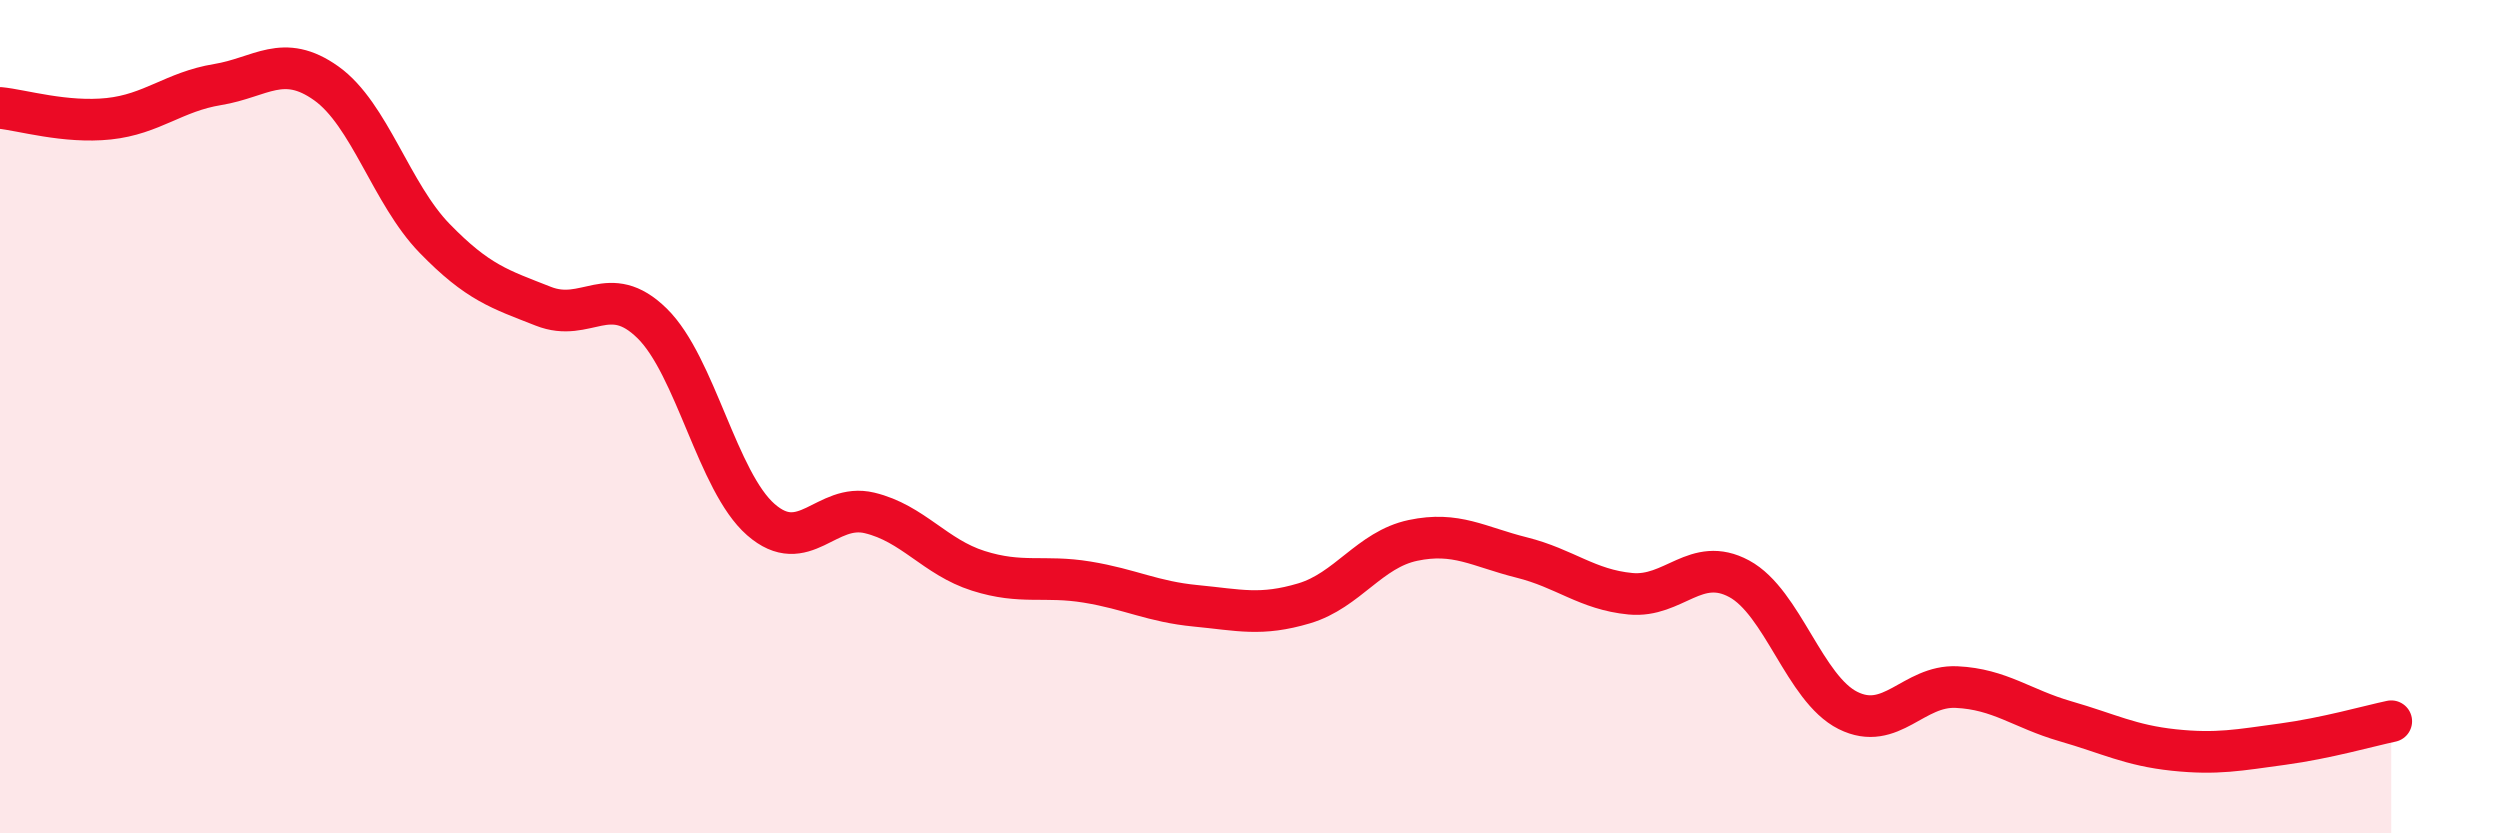
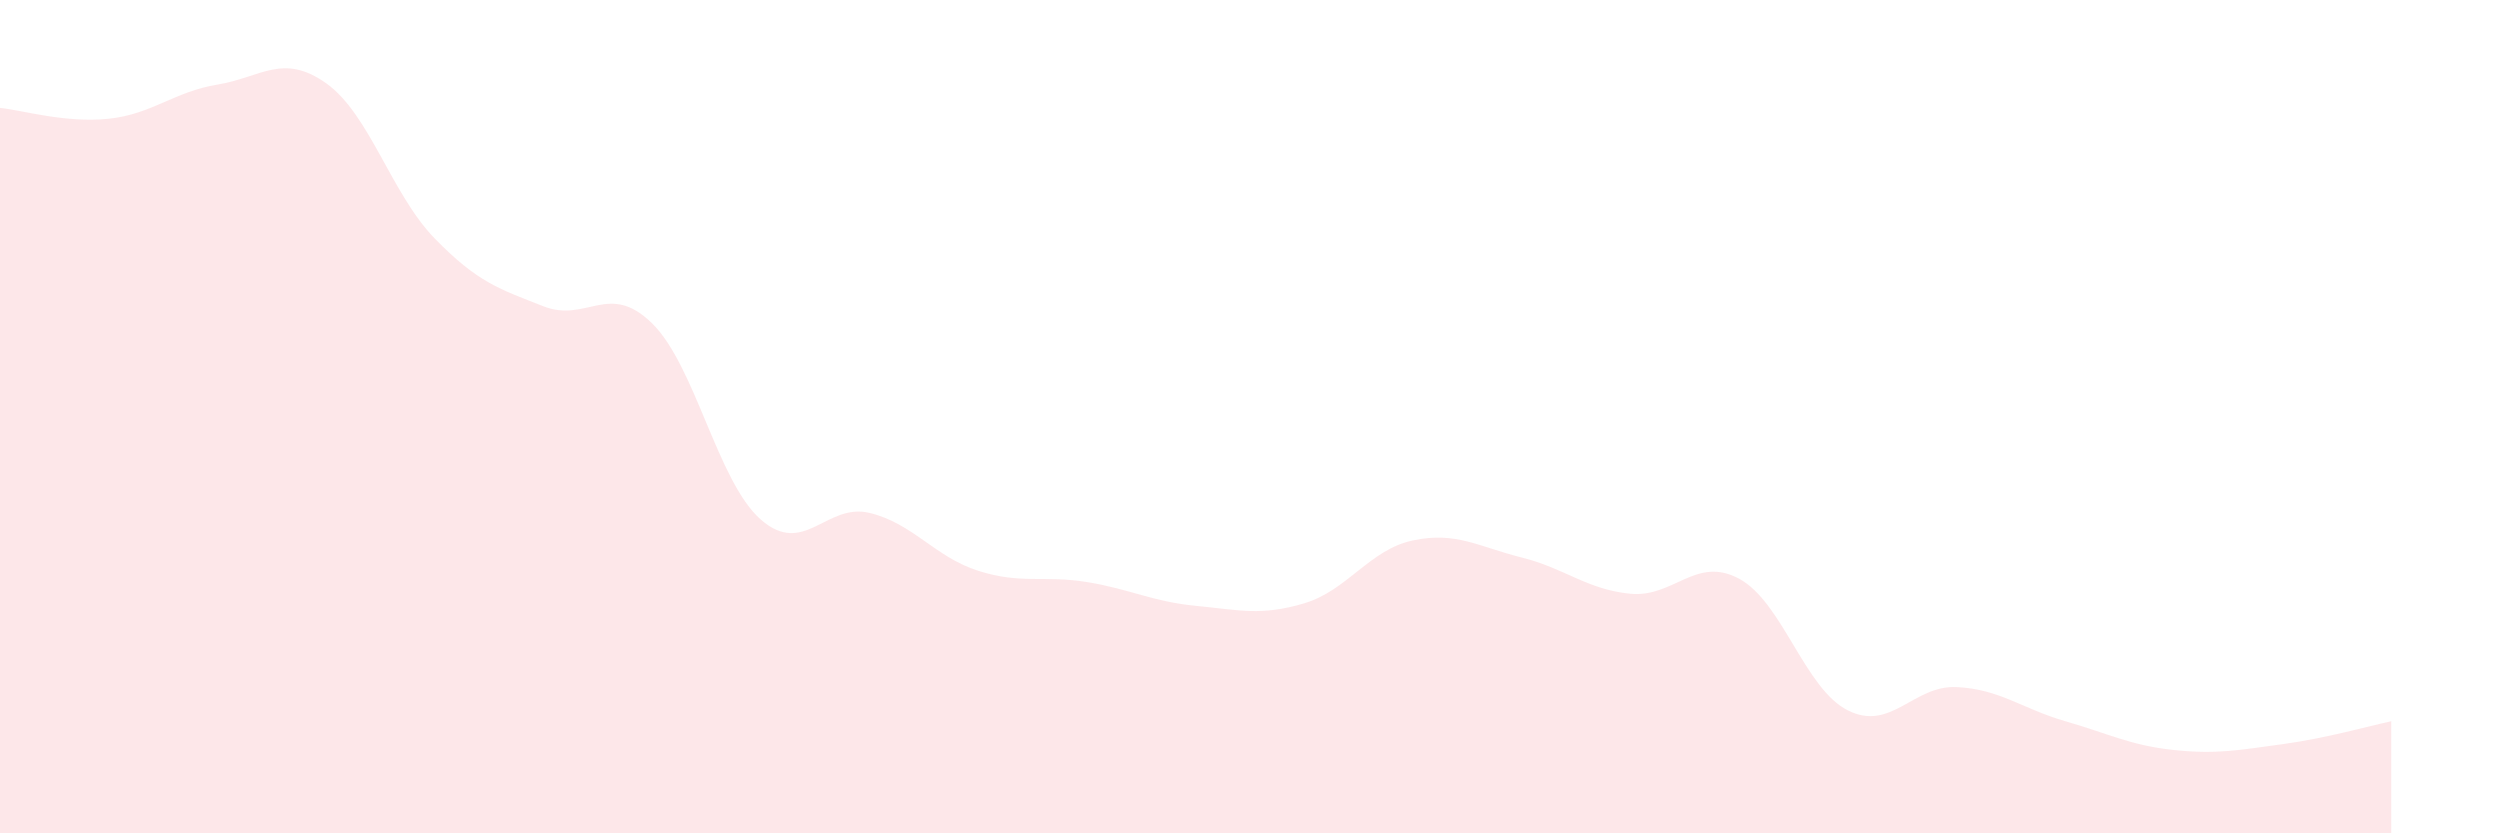
<svg xmlns="http://www.w3.org/2000/svg" width="60" height="20" viewBox="0 0 60 20">
  <path d="M 0,2.59 C 0.52,2.64 1.57,2.96 2.61,2.85 C 3.65,2.74 4.18,2.2 5.22,2.03 C 6.26,1.86 6.79,1.26 7.83,2 C 8.87,2.74 9.39,4.65 10.43,5.72 C 11.47,6.79 12,6.94 13.04,7.35 C 14.08,7.76 14.61,6.74 15.65,7.76 C 16.69,8.78 17.22,11.56 18.26,12.47 C 19.3,13.38 19.83,12.06 20.87,12.31 C 21.91,12.56 22.44,13.37 23.48,13.7 C 24.52,14.03 25.05,13.8 26.09,13.97 C 27.13,14.14 27.66,14.44 28.7,14.54 C 29.74,14.64 30.26,14.79 31.3,14.48 C 32.34,14.17 32.87,13.19 33.91,12.97 C 34.95,12.75 35.48,13.12 36.52,13.38 C 37.56,13.64 38.09,14.15 39.13,14.25 C 40.17,14.35 40.7,13.33 41.74,13.89 C 42.78,14.45 43.31,16.53 44.35,17.05 C 45.39,17.57 45.92,16.44 46.96,16.49 C 48,16.54 48.53,17.01 49.57,17.31 C 50.61,17.61 51.13,17.89 52.17,18 C 53.21,18.11 53.74,18 54.78,17.86 C 55.82,17.72 56.87,17.42 57.39,17.31L57.39 20L0 20Z" fill="#EB0A25" opacity="0.1" stroke-linecap="round" stroke-linejoin="round" />
-   <path d="M 0,2.59 C 0.52,2.64 1.57,2.96 2.61,2.85 C 3.65,2.74 4.18,2.2 5.22,2.03 C 6.26,1.86 6.79,1.26 7.83,2 C 8.87,2.74 9.39,4.65 10.43,5.72 C 11.47,6.79 12,6.94 13.04,7.35 C 14.08,7.76 14.61,6.74 15.65,7.76 C 16.69,8.78 17.22,11.56 18.26,12.47 C 19.3,13.38 19.83,12.06 20.87,12.31 C 21.91,12.56 22.44,13.37 23.48,13.7 C 24.52,14.03 25.05,13.8 26.09,13.97 C 27.13,14.14 27.66,14.44 28.7,14.54 C 29.74,14.64 30.26,14.79 31.3,14.48 C 32.34,14.17 32.87,13.19 33.91,12.97 C 34.95,12.75 35.48,13.12 36.52,13.38 C 37.56,13.64 38.09,14.15 39.13,14.25 C 40.17,14.35 40.7,13.33 41.74,13.89 C 42.78,14.45 43.31,16.53 44.35,17.05 C 45.39,17.57 45.92,16.44 46.96,16.49 C 48,16.54 48.53,17.01 49.57,17.31 C 50.61,17.61 51.13,17.89 52.17,18 C 53.21,18.11 53.74,18 54.78,17.86 C 55.82,17.72 56.87,17.42 57.39,17.31" stroke="#EB0A25" stroke-width="1" fill="none" stroke-linecap="round" stroke-linejoin="round" />
</svg>